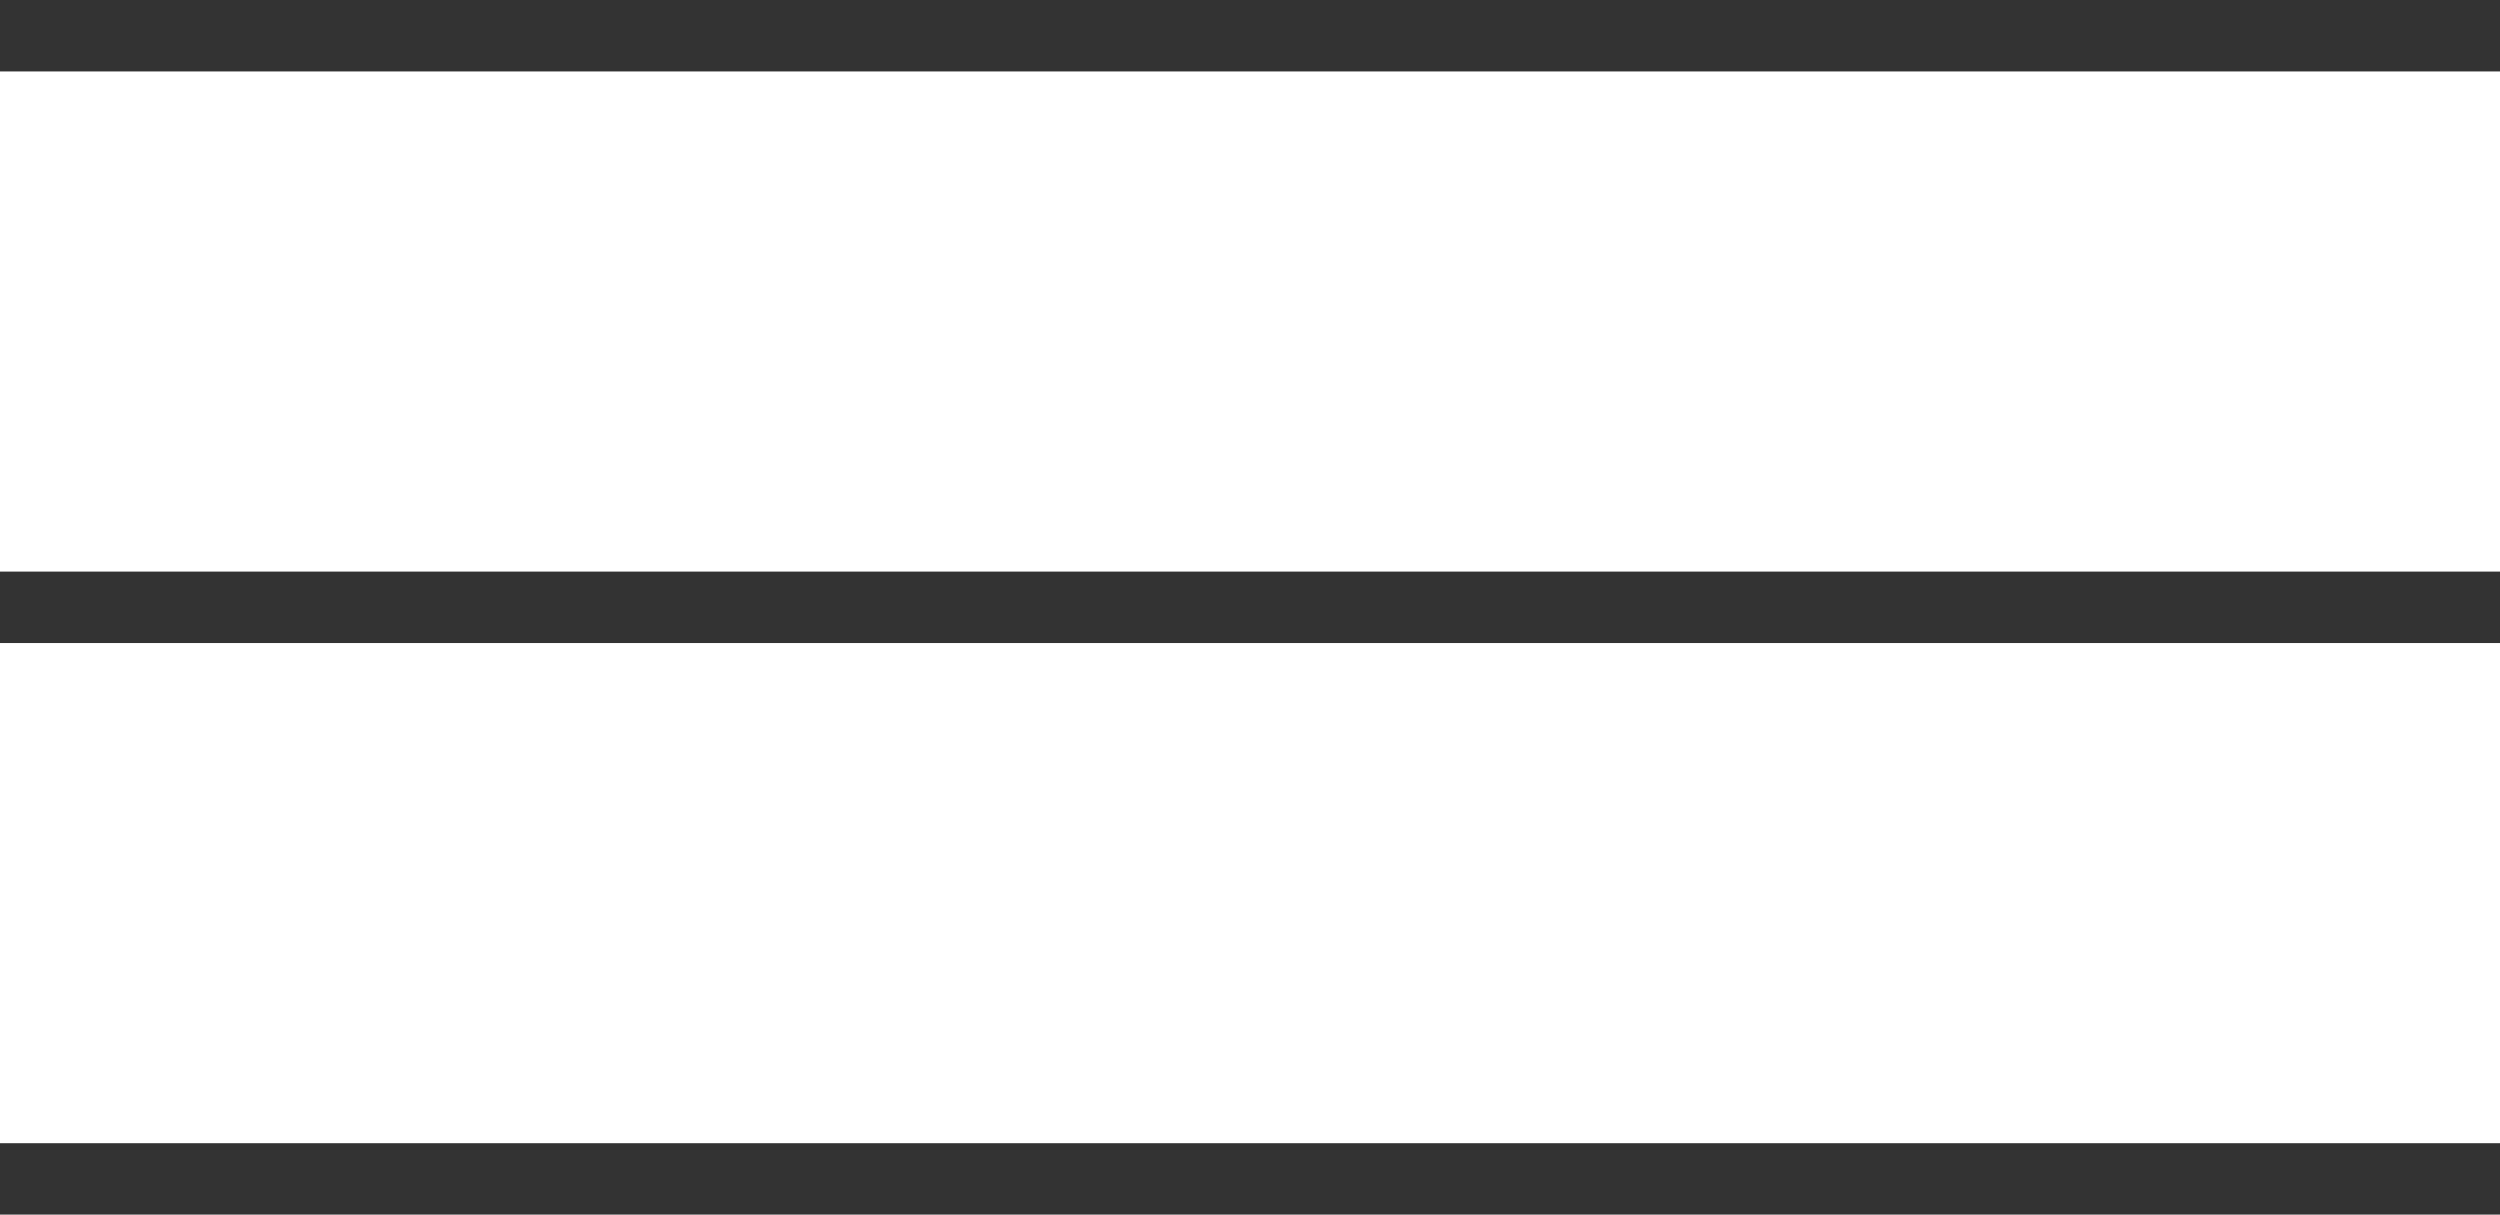
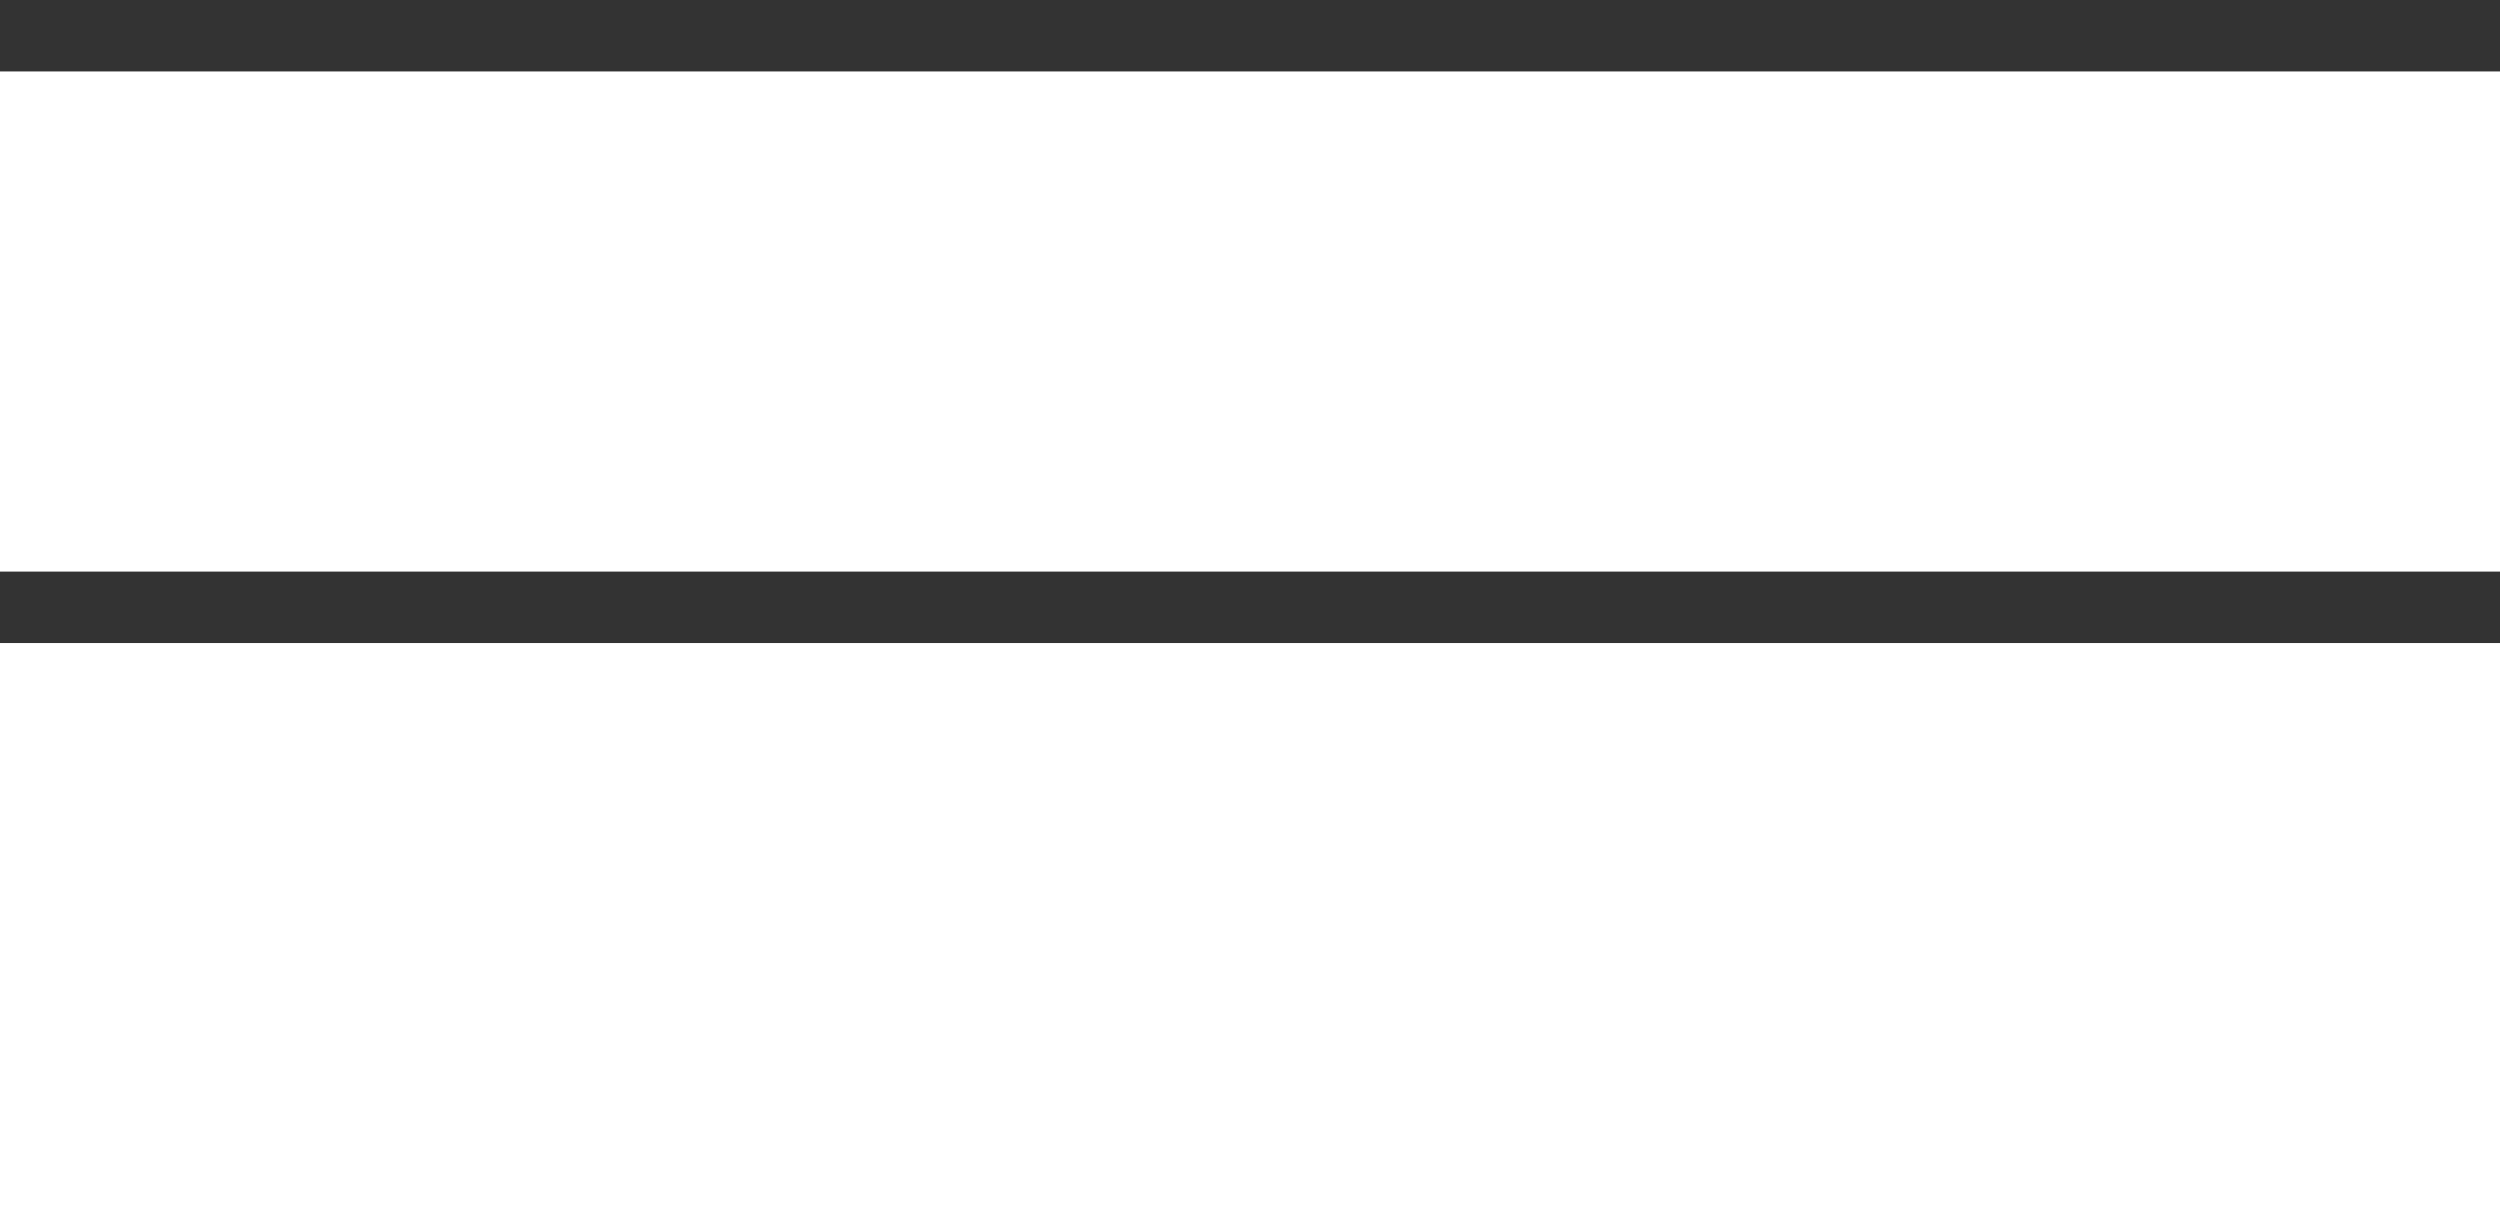
<svg xmlns="http://www.w3.org/2000/svg" height="17" viewBox="0 0 34.99 17" width="34.99">
  <g fill="none" stroke="#333">
    <path d="m0 .5h34.99" />
    <path d="m0 8.5h34.99" />
-     <path d="m0 16.5h34.99" />
  </g>
</svg>